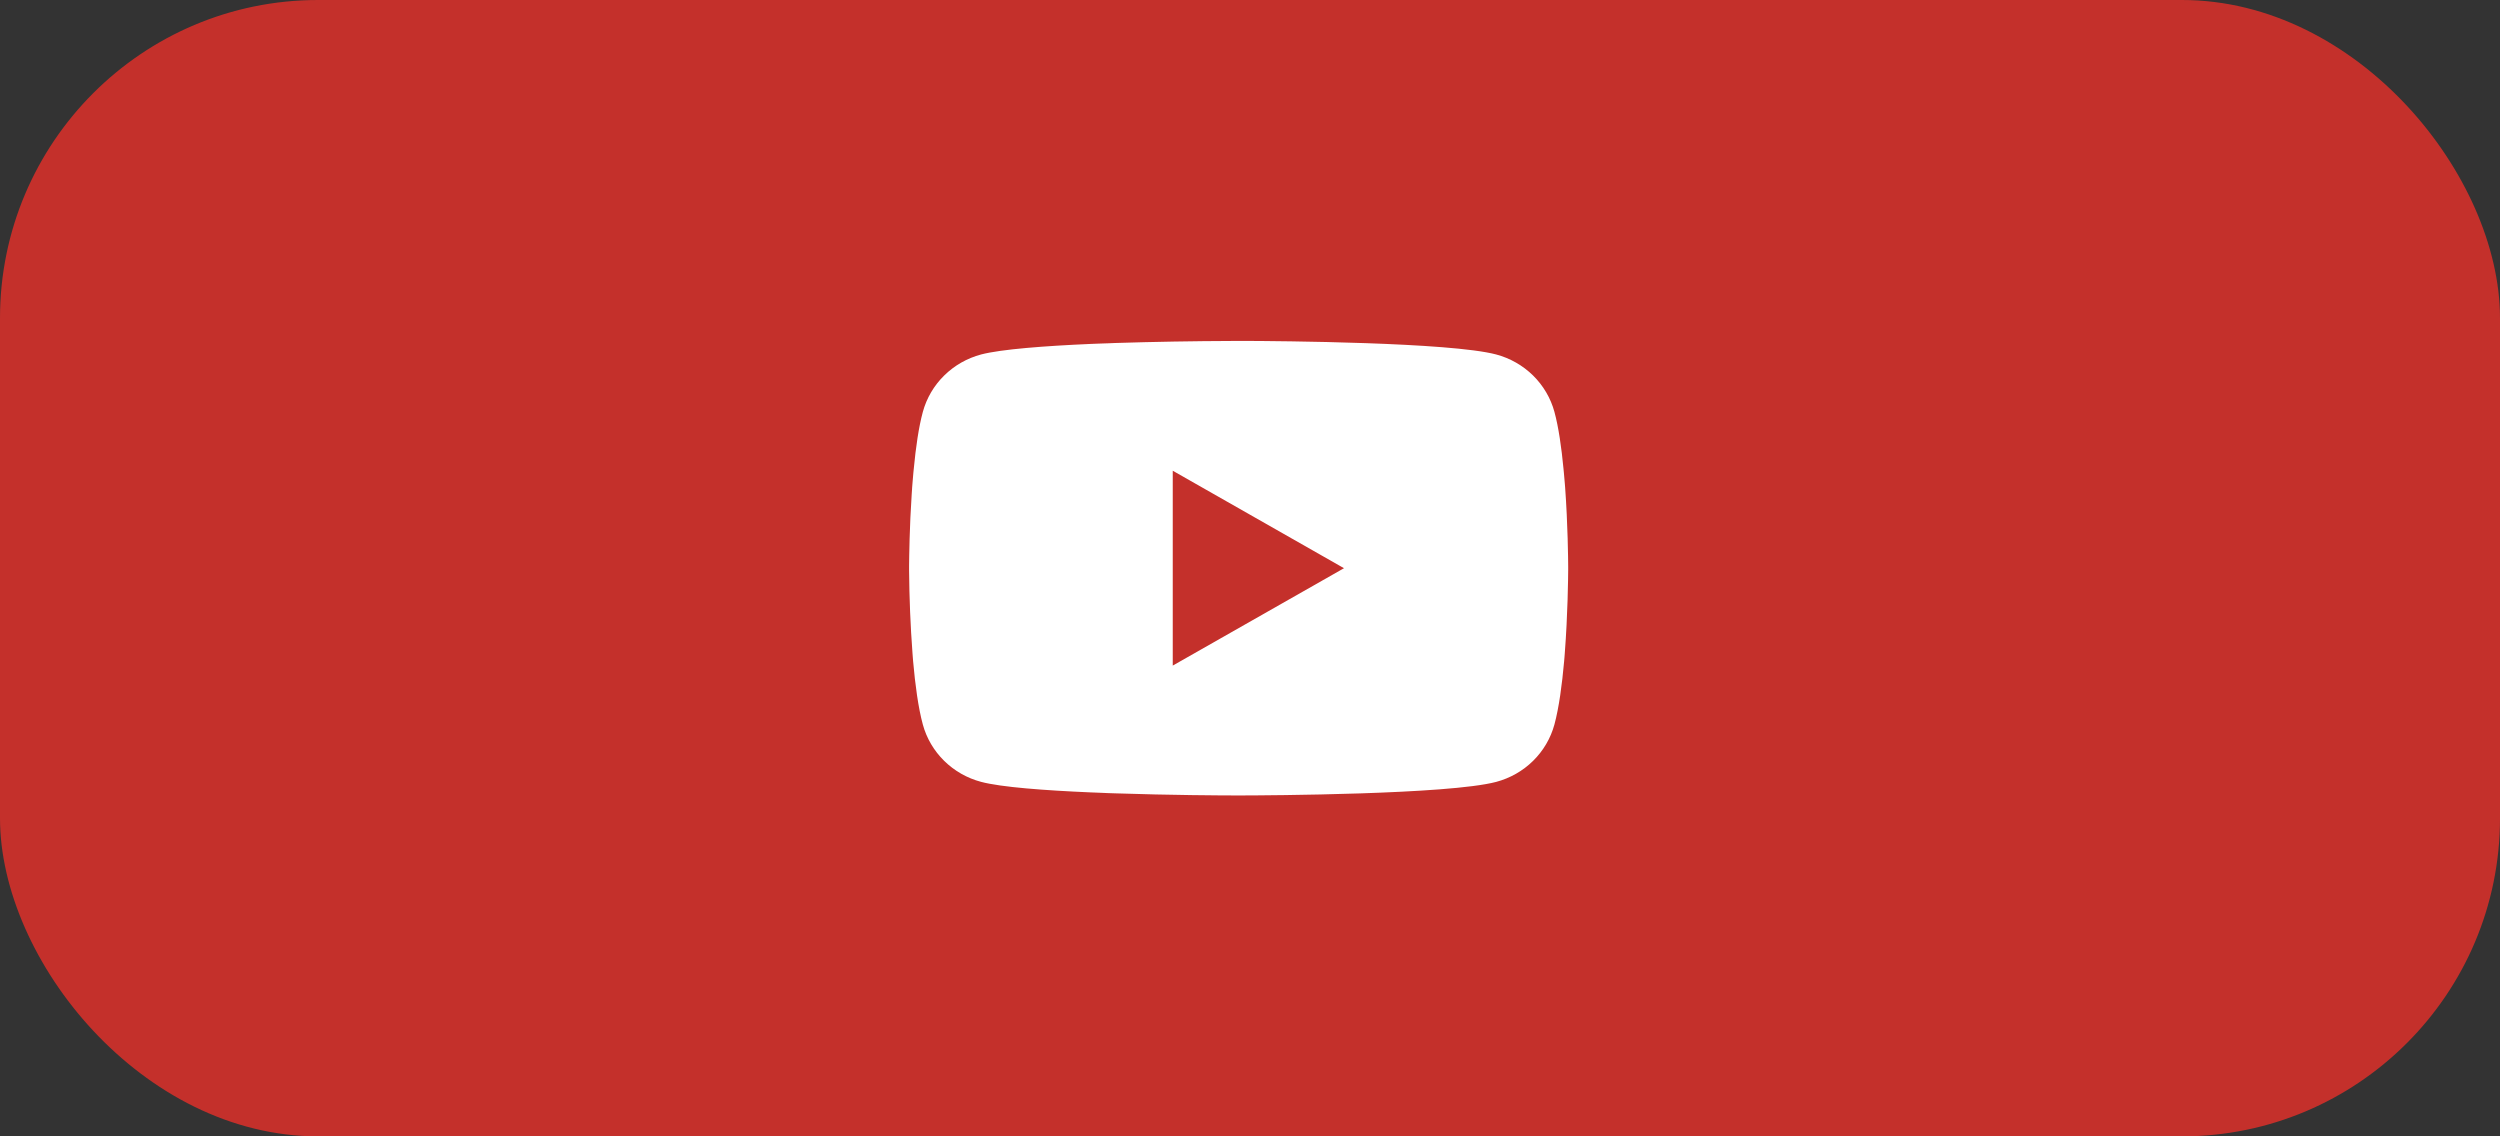
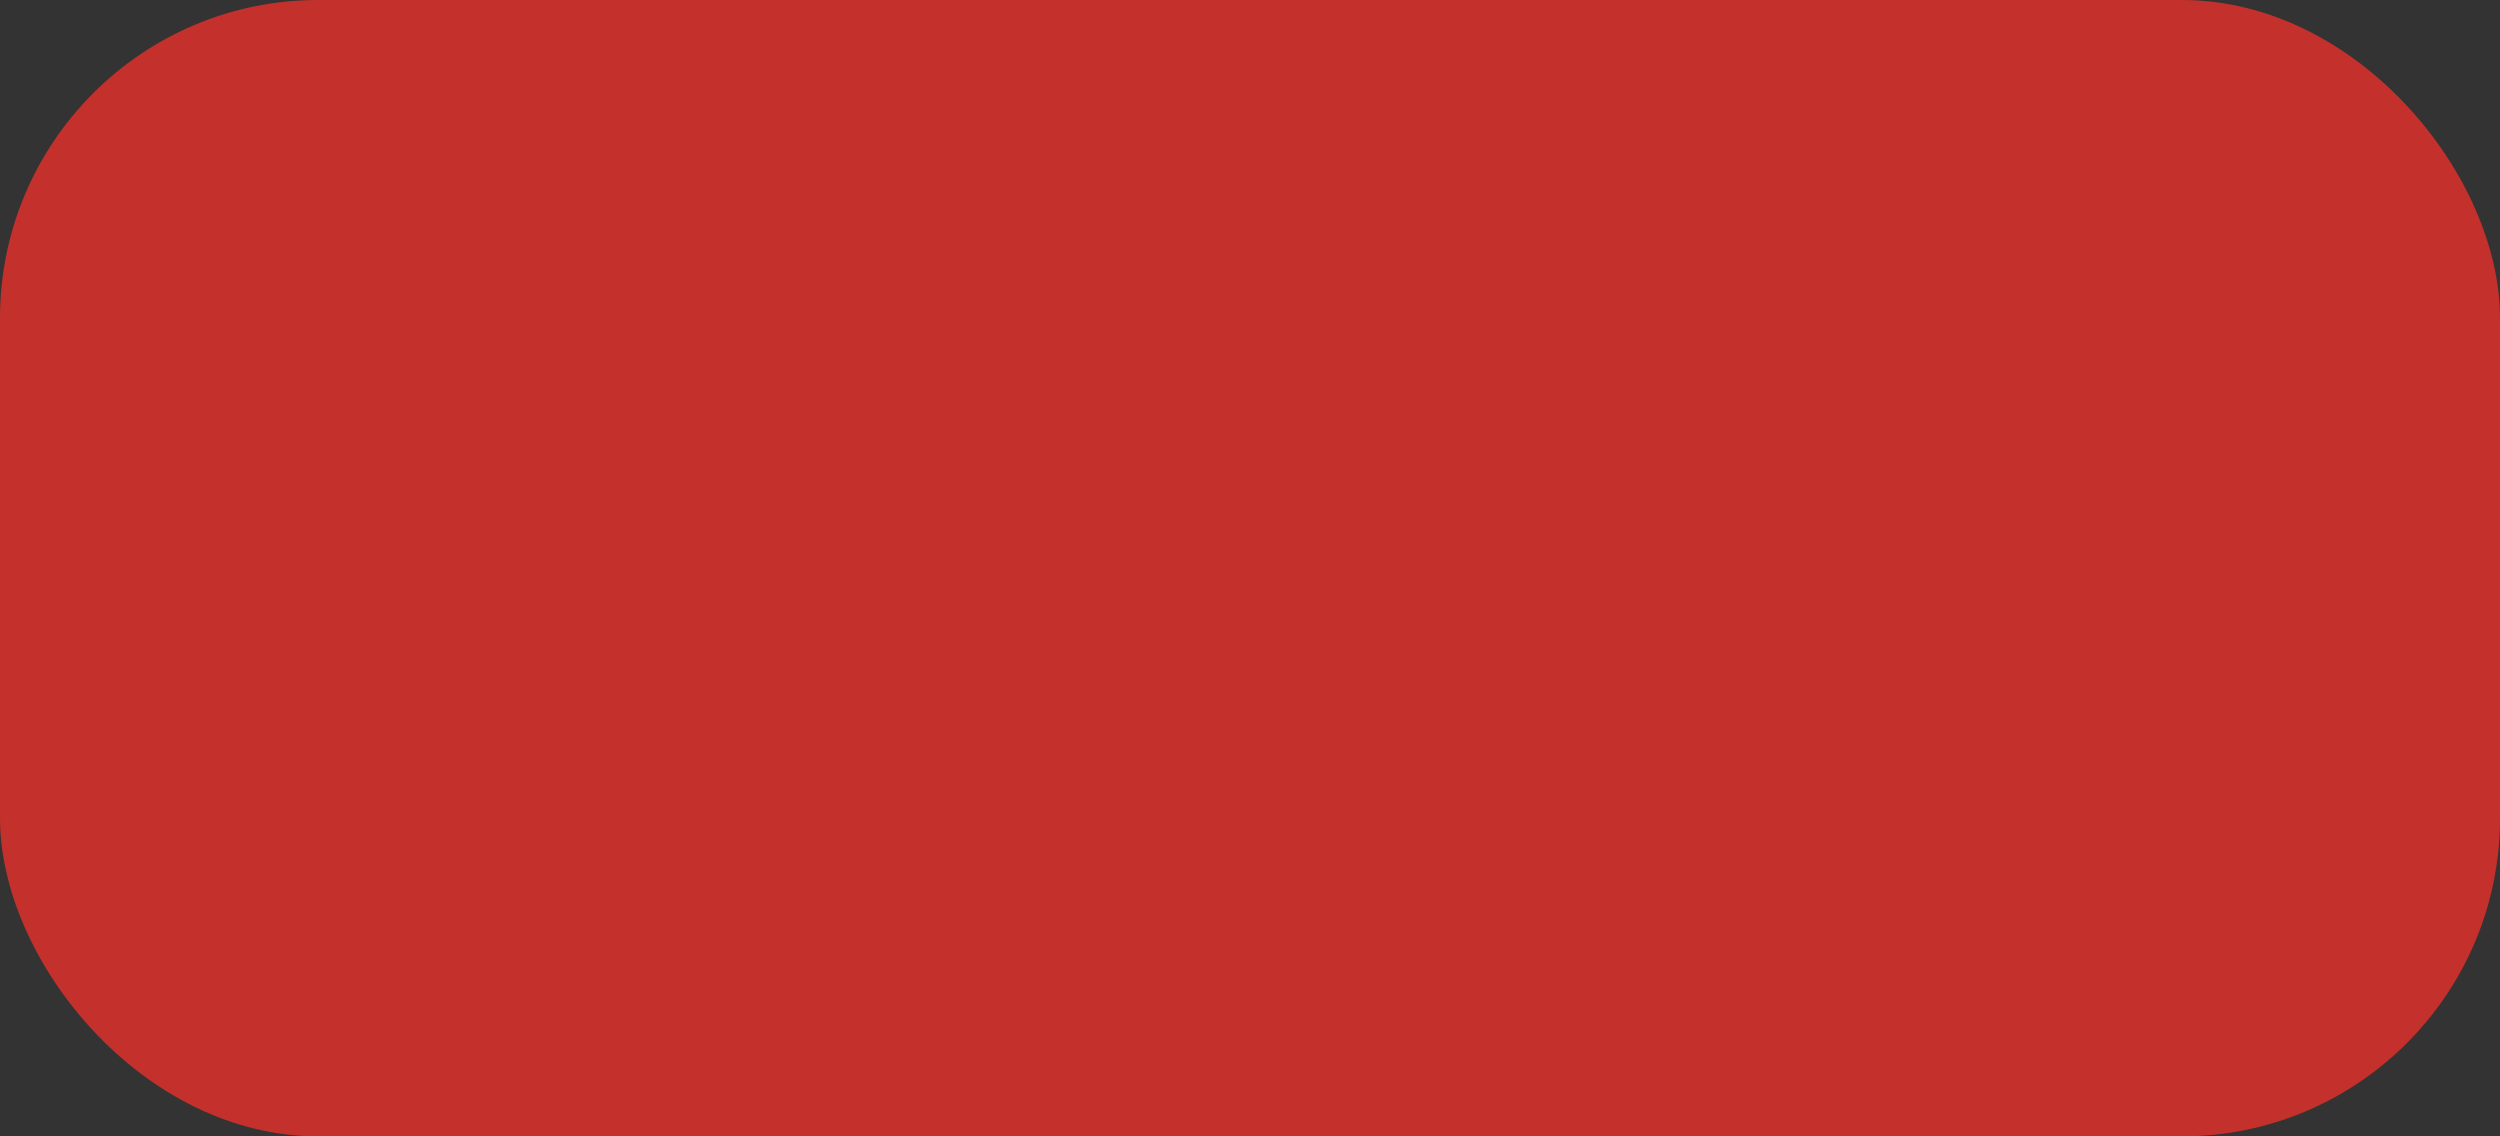
<svg xmlns="http://www.w3.org/2000/svg" width="110" height="50" viewBox="0 0 110 50" fill="none">
  <rect x="0" y="0" width="110" height="50" fill="#333333" stroke="none" />
  <rect width="110" height="50" rx="14" fill="#C4302B" />
-   <path d="M54.593 15H54.755C56.245 15.005 63.794 15.059 65.83 15.596C66.445 15.76 67.006 16.08 67.456 16.523C67.906 16.967 68.23 17.518 68.395 18.123C68.578 18.799 68.706 19.694 68.793 20.618L68.811 20.803L68.851 21.266L68.866 21.451C68.984 23.077 68.998 24.601 69 24.933V25.067C68.998 25.412 68.982 27.038 68.851 28.733L68.837 28.919L68.821 29.105C68.73 30.122 68.596 31.133 68.395 31.877C68.23 32.482 67.907 33.034 67.457 33.477C67.006 33.921 66.445 34.24 65.83 34.404C63.727 34.959 55.735 34.998 54.628 35H54.37C53.81 35 51.494 34.989 49.065 34.907L48.757 34.897L48.599 34.89L48.289 34.877L47.979 34.865C45.967 34.778 44.051 34.637 43.168 34.402C42.553 34.239 41.992 33.919 41.542 33.476C41.092 33.033 40.768 32.482 40.604 31.877C40.402 31.135 40.268 30.122 40.178 29.105L40.163 28.918L40.149 28.733C40.059 27.527 40.01 26.318 40 25.109L40 24.891C40.004 24.508 40.018 23.186 40.116 21.727L40.129 21.543L40.134 21.451L40.149 21.266L40.188 20.803L40.207 20.618C40.294 19.694 40.422 18.797 40.605 18.123C40.77 17.518 41.093 16.966 41.544 16.523C41.994 16.079 42.555 15.76 43.17 15.596C44.053 15.365 45.969 15.222 47.981 15.133L48.289 15.121L48.601 15.11L48.757 15.105L49.067 15.092C50.792 15.038 52.518 15.008 54.243 15.002H54.593V15ZM51.601 20.712V29.286L59.136 25.001L51.601 20.712Z" fill="white" />
</svg>